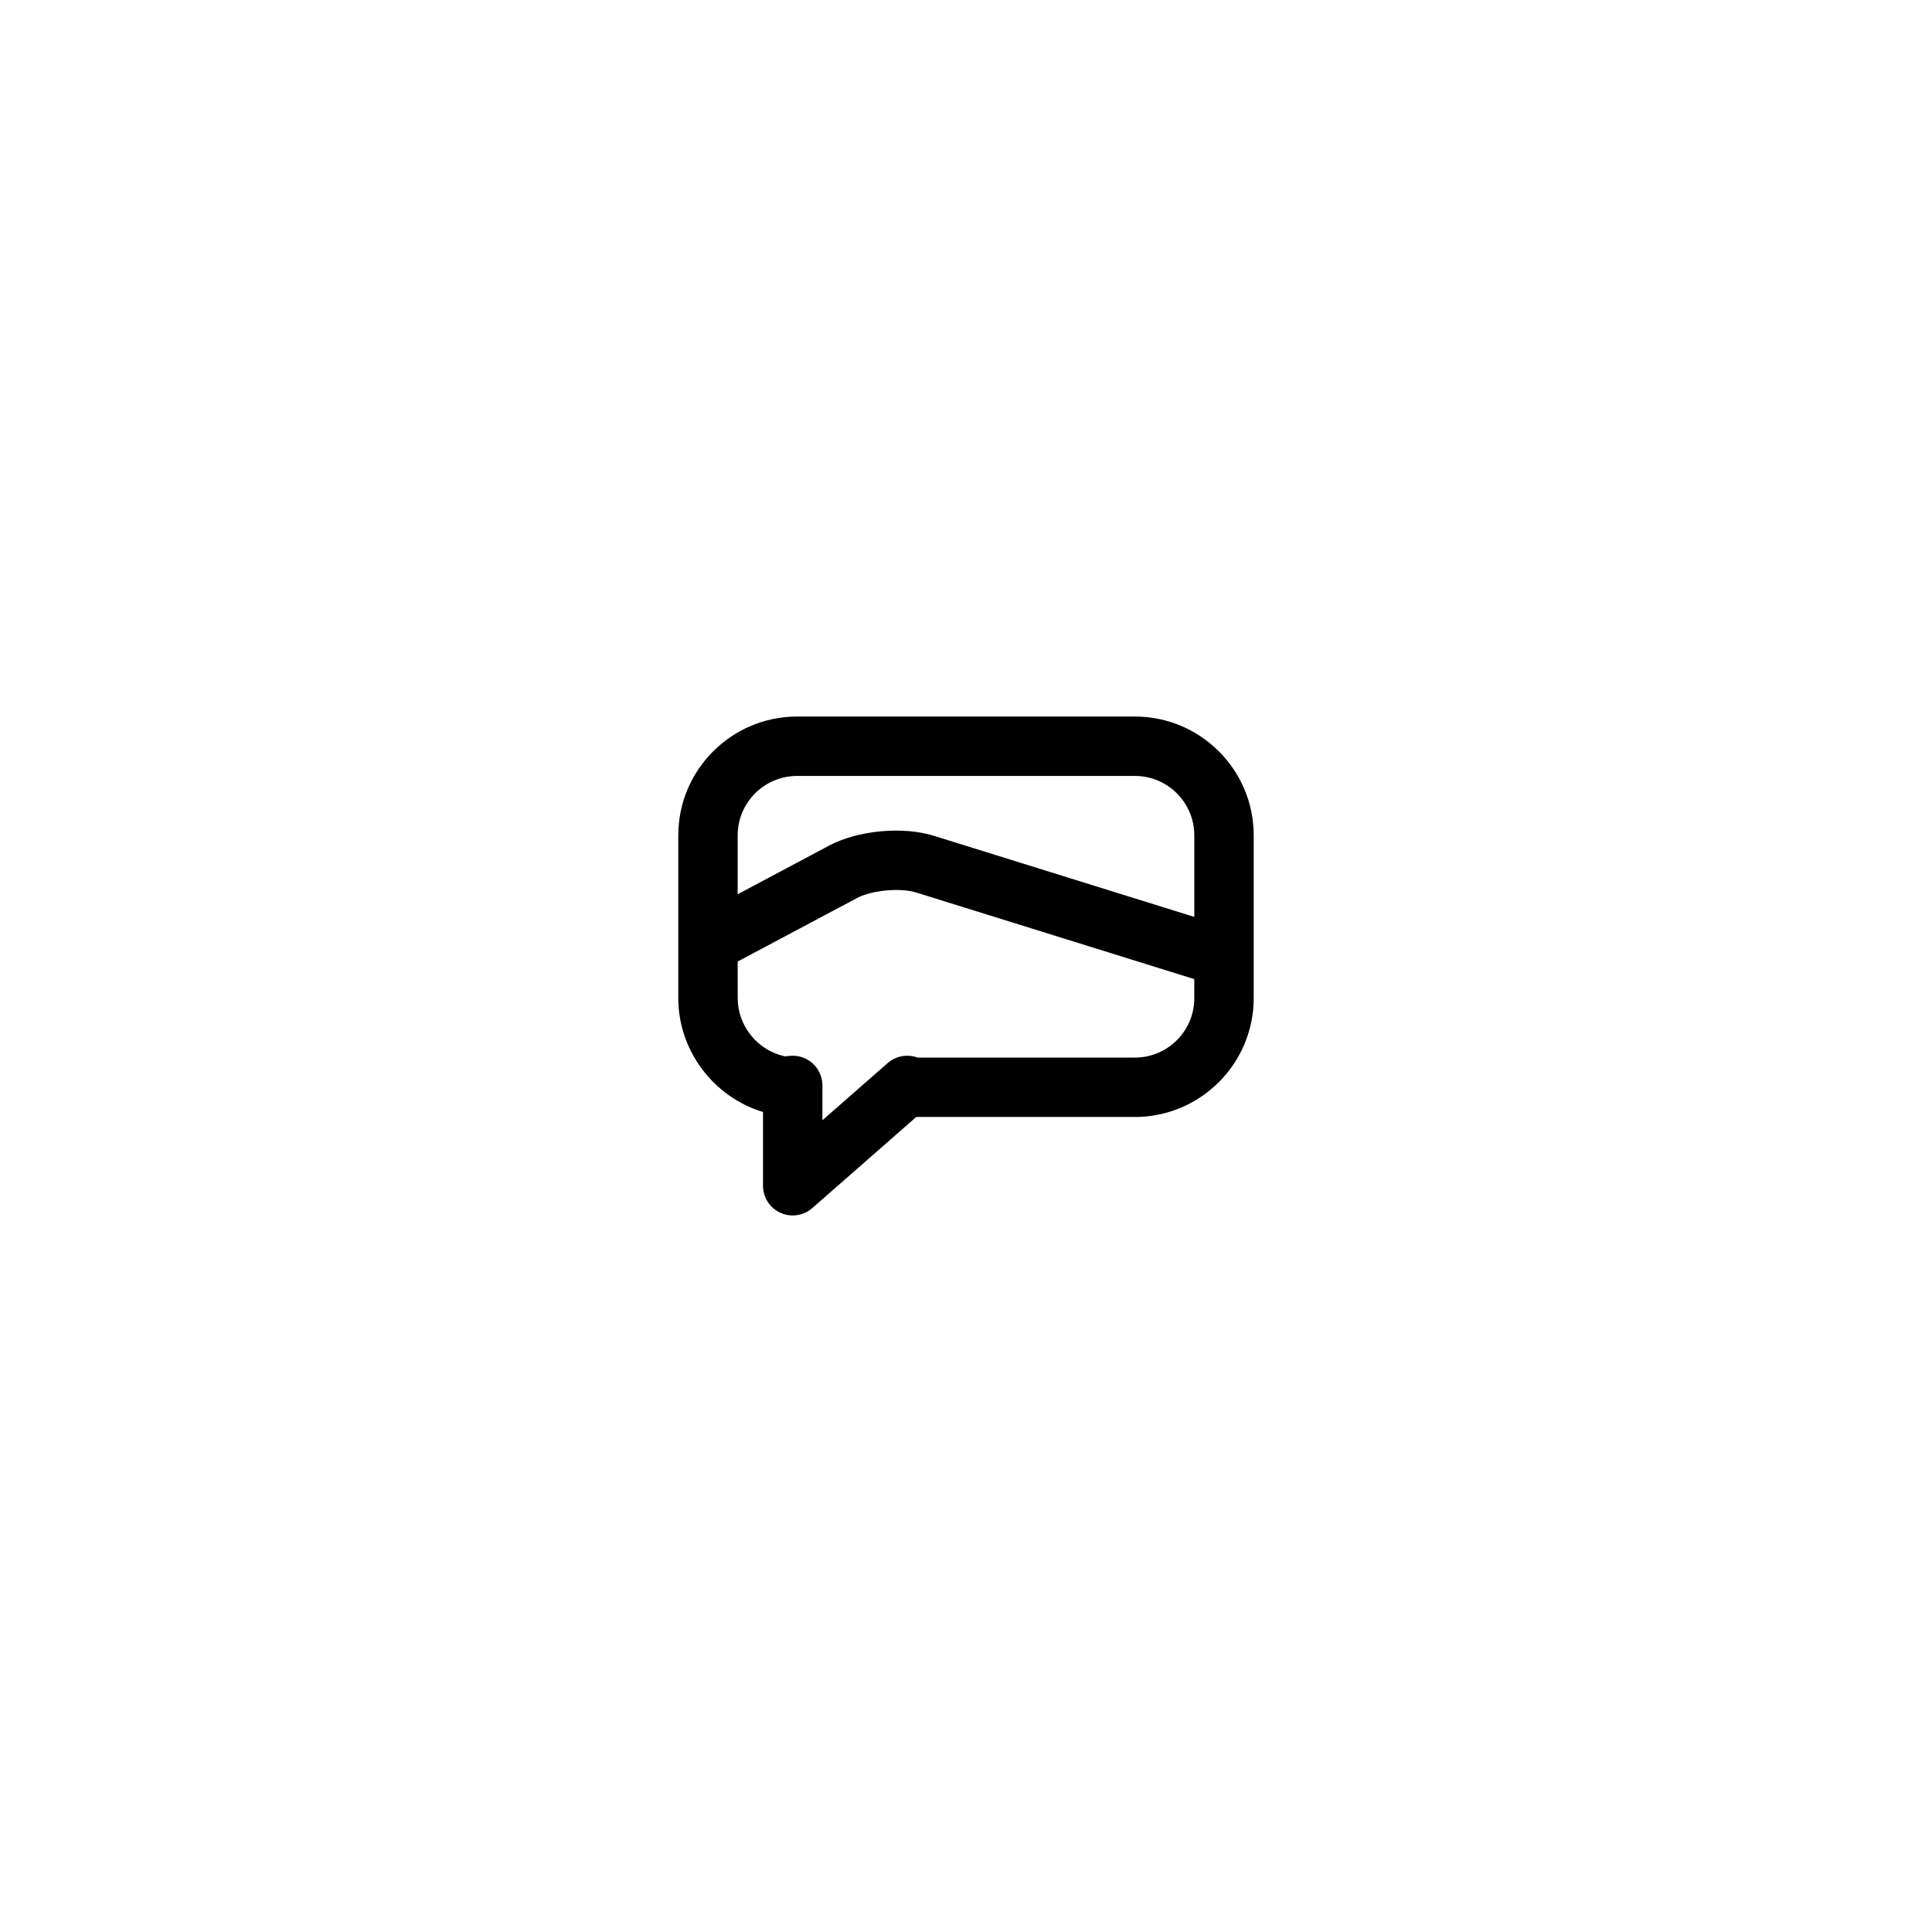
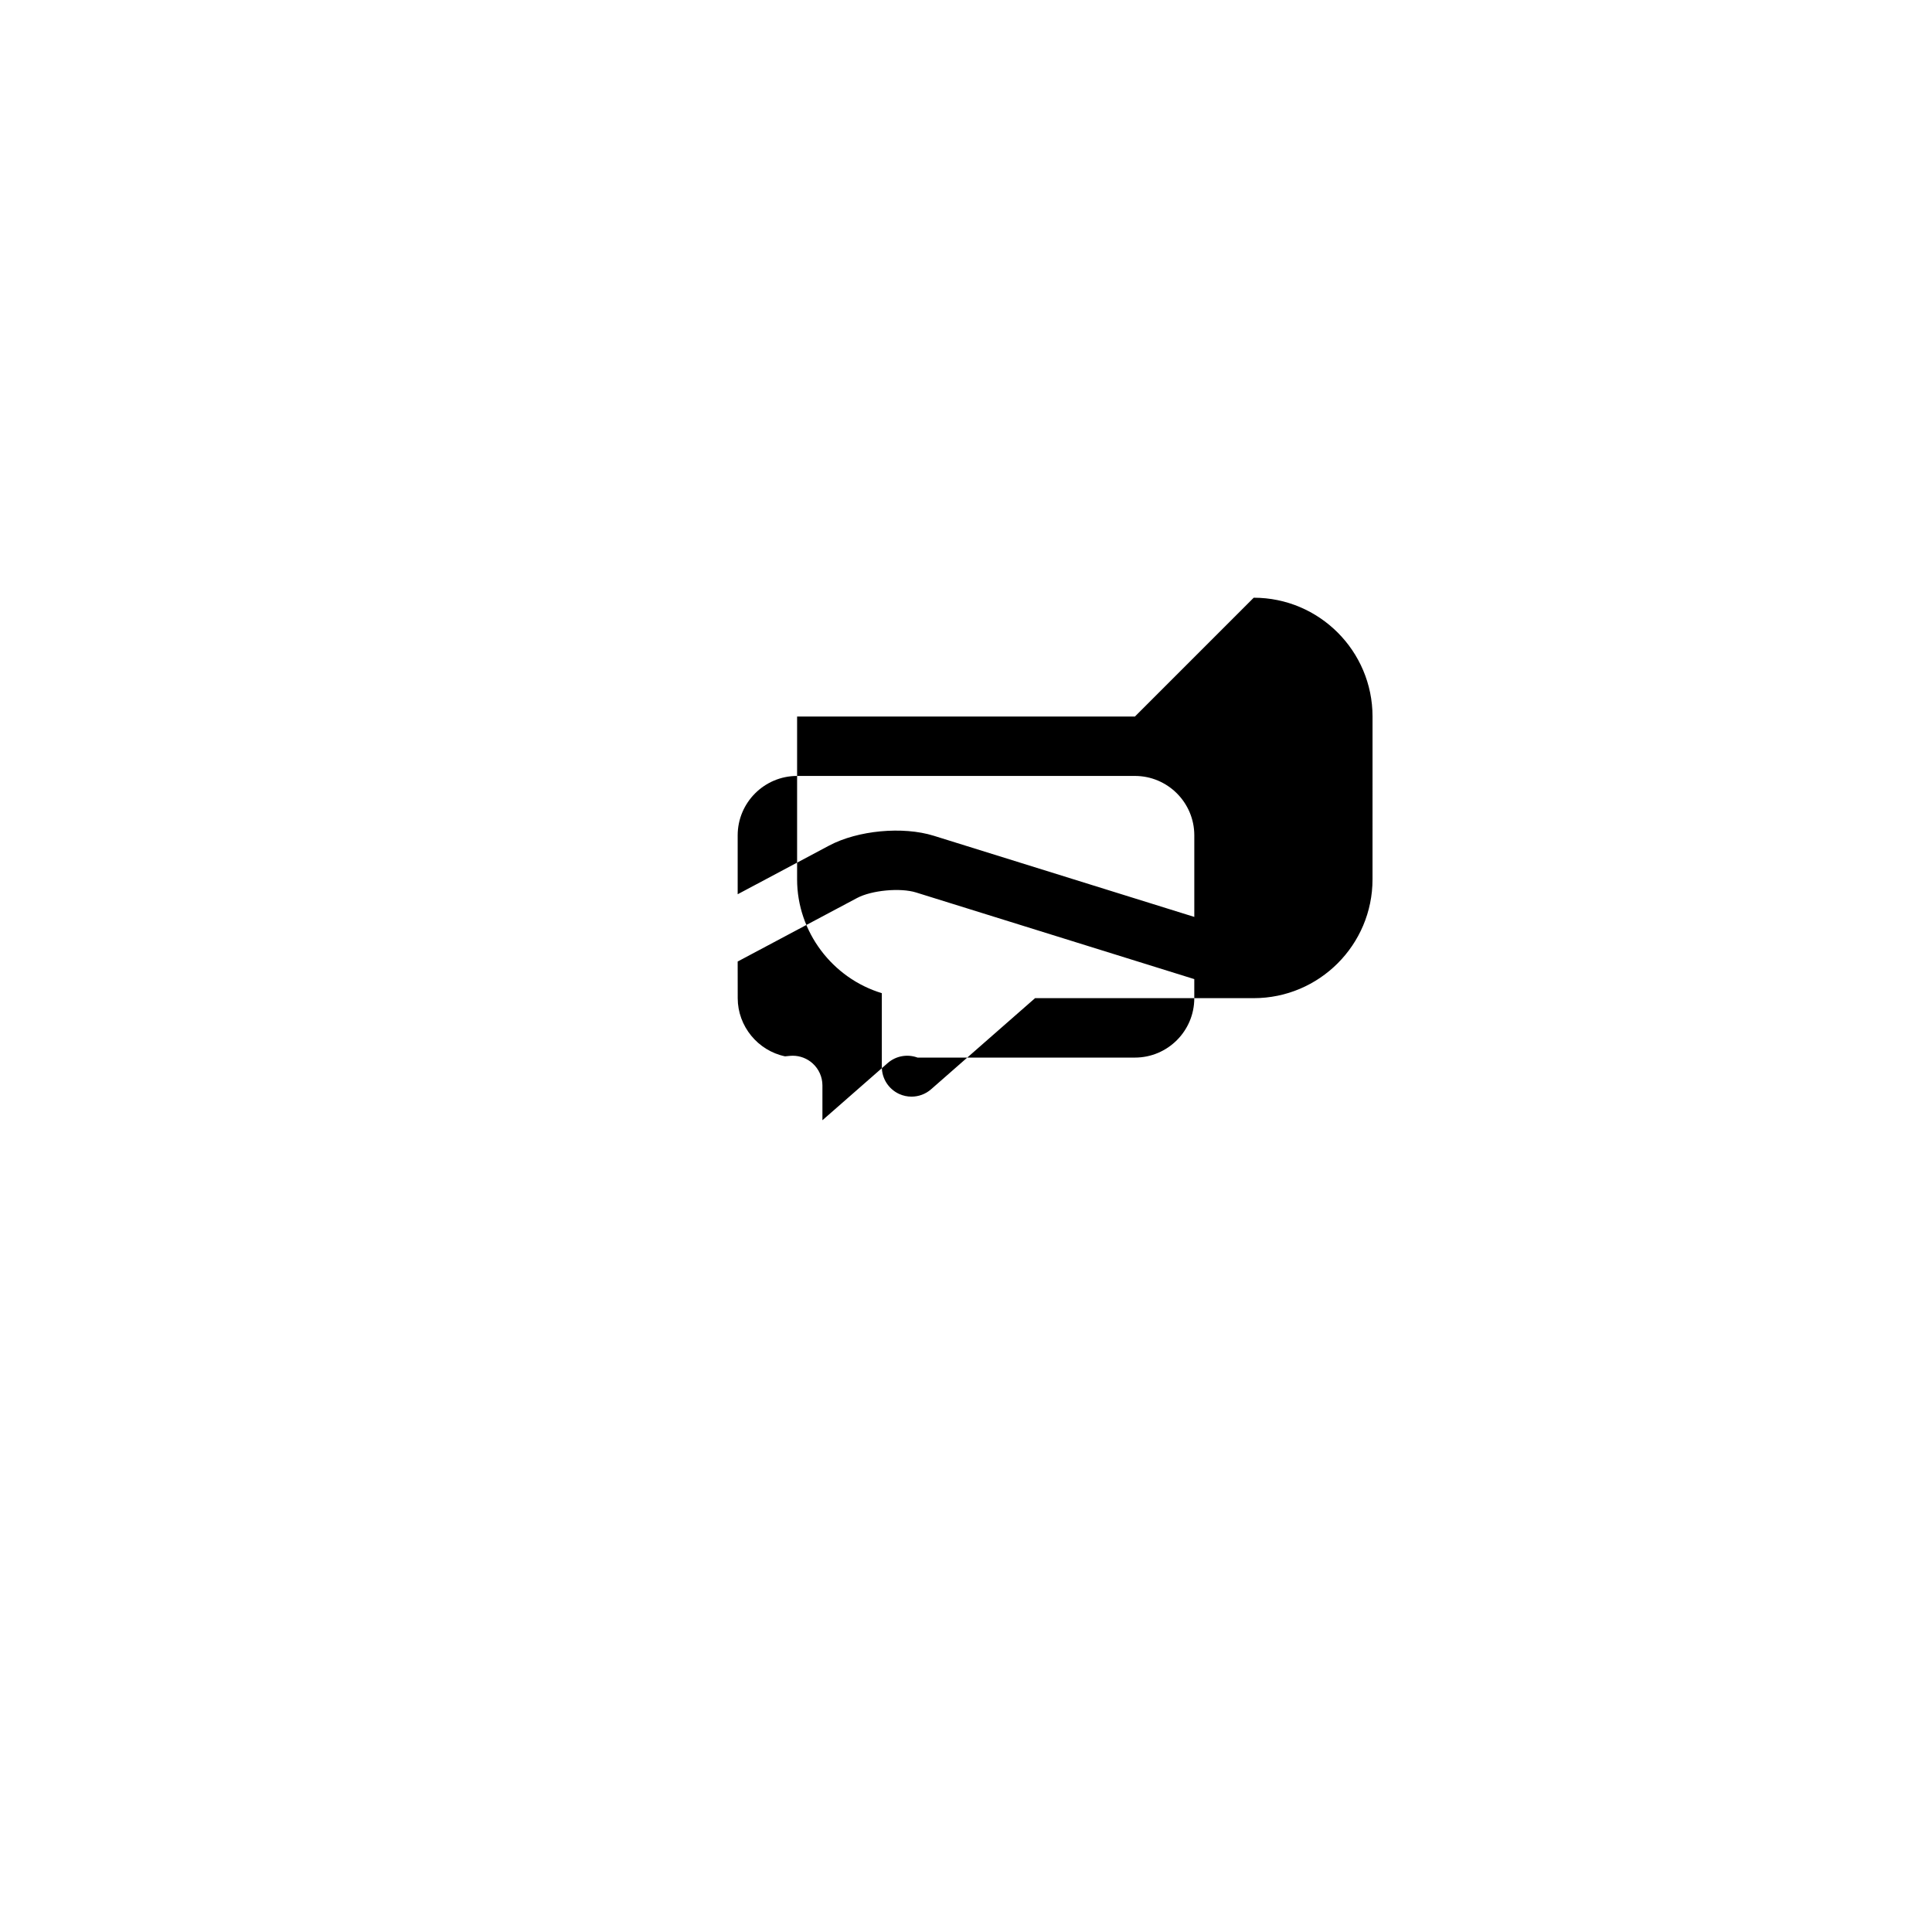
<svg xmlns="http://www.w3.org/2000/svg" fill="#000000" width="800px" height="800px" version="1.1" viewBox="144 144 512 512">
-   <path d="m444.76 333.89h-89.52c-17.363 0-31.488 14.125-31.488 31.488v43.152c0 13.941 9.391 26.211 22.453 30.156v19.551c0 3.09 1.805 5.894 4.621 7.172 1.043 0.473 2.148 0.699 3.25 0.699 1.875 0 3.723-0.668 5.188-1.953l27.551-24.145h57.941c17.363 0 31.488-14.125 31.488-31.488l0.004-43.145c0-17.367-14.125-31.488-31.488-31.488zm-89.52 15.742h89.52c8.684 0 15.742 7.062 15.742 15.742v21.617l-69.039-21.504c-8.211-2.559-20.137-1.438-27.738 2.602l-24.234 12.895v-15.605c0.004-8.684 7.066-15.746 15.75-15.746zm89.52 74.641h-57.594c-2.629-0.973-5.68-0.512-7.934 1.461l-17.281 15.141v-9.223c0-2.219-0.938-4.336-2.582-5.828-1.453-1.32-3.34-2.043-5.289-2.043-0.25 0-0.508 0.012-0.758 0.035l-1.277 0.125c-7.211-1.508-12.543-7.981-12.543-15.414l-0.012-9.711 31.629-16.828c3.859-2.059 11.477-2.777 15.66-1.469l73.719 22.957v5.047c0.008 8.688-7.055 15.75-15.738 15.75z" />
+   <path d="m444.76 333.89h-89.52v43.152c0 13.941 9.391 26.211 22.453 30.156v19.551c0 3.09 1.805 5.894 4.621 7.172 1.043 0.473 2.148 0.699 3.25 0.699 1.875 0 3.723-0.668 5.188-1.953l27.551-24.145h57.941c17.363 0 31.488-14.125 31.488-31.488l0.004-43.145c0-17.367-14.125-31.488-31.488-31.488zm-89.52 15.742h89.52c8.684 0 15.742 7.062 15.742 15.742v21.617l-69.039-21.504c-8.211-2.559-20.137-1.438-27.738 2.602l-24.234 12.895v-15.605c0.004-8.684 7.066-15.746 15.75-15.746zm89.52 74.641h-57.594c-2.629-0.973-5.68-0.512-7.934 1.461l-17.281 15.141v-9.223c0-2.219-0.938-4.336-2.582-5.828-1.453-1.32-3.34-2.043-5.289-2.043-0.25 0-0.508 0.012-0.758 0.035l-1.277 0.125c-7.211-1.508-12.543-7.981-12.543-15.414l-0.012-9.711 31.629-16.828c3.859-2.059 11.477-2.777 15.66-1.469l73.719 22.957v5.047c0.008 8.688-7.055 15.75-15.738 15.75z" />
</svg>